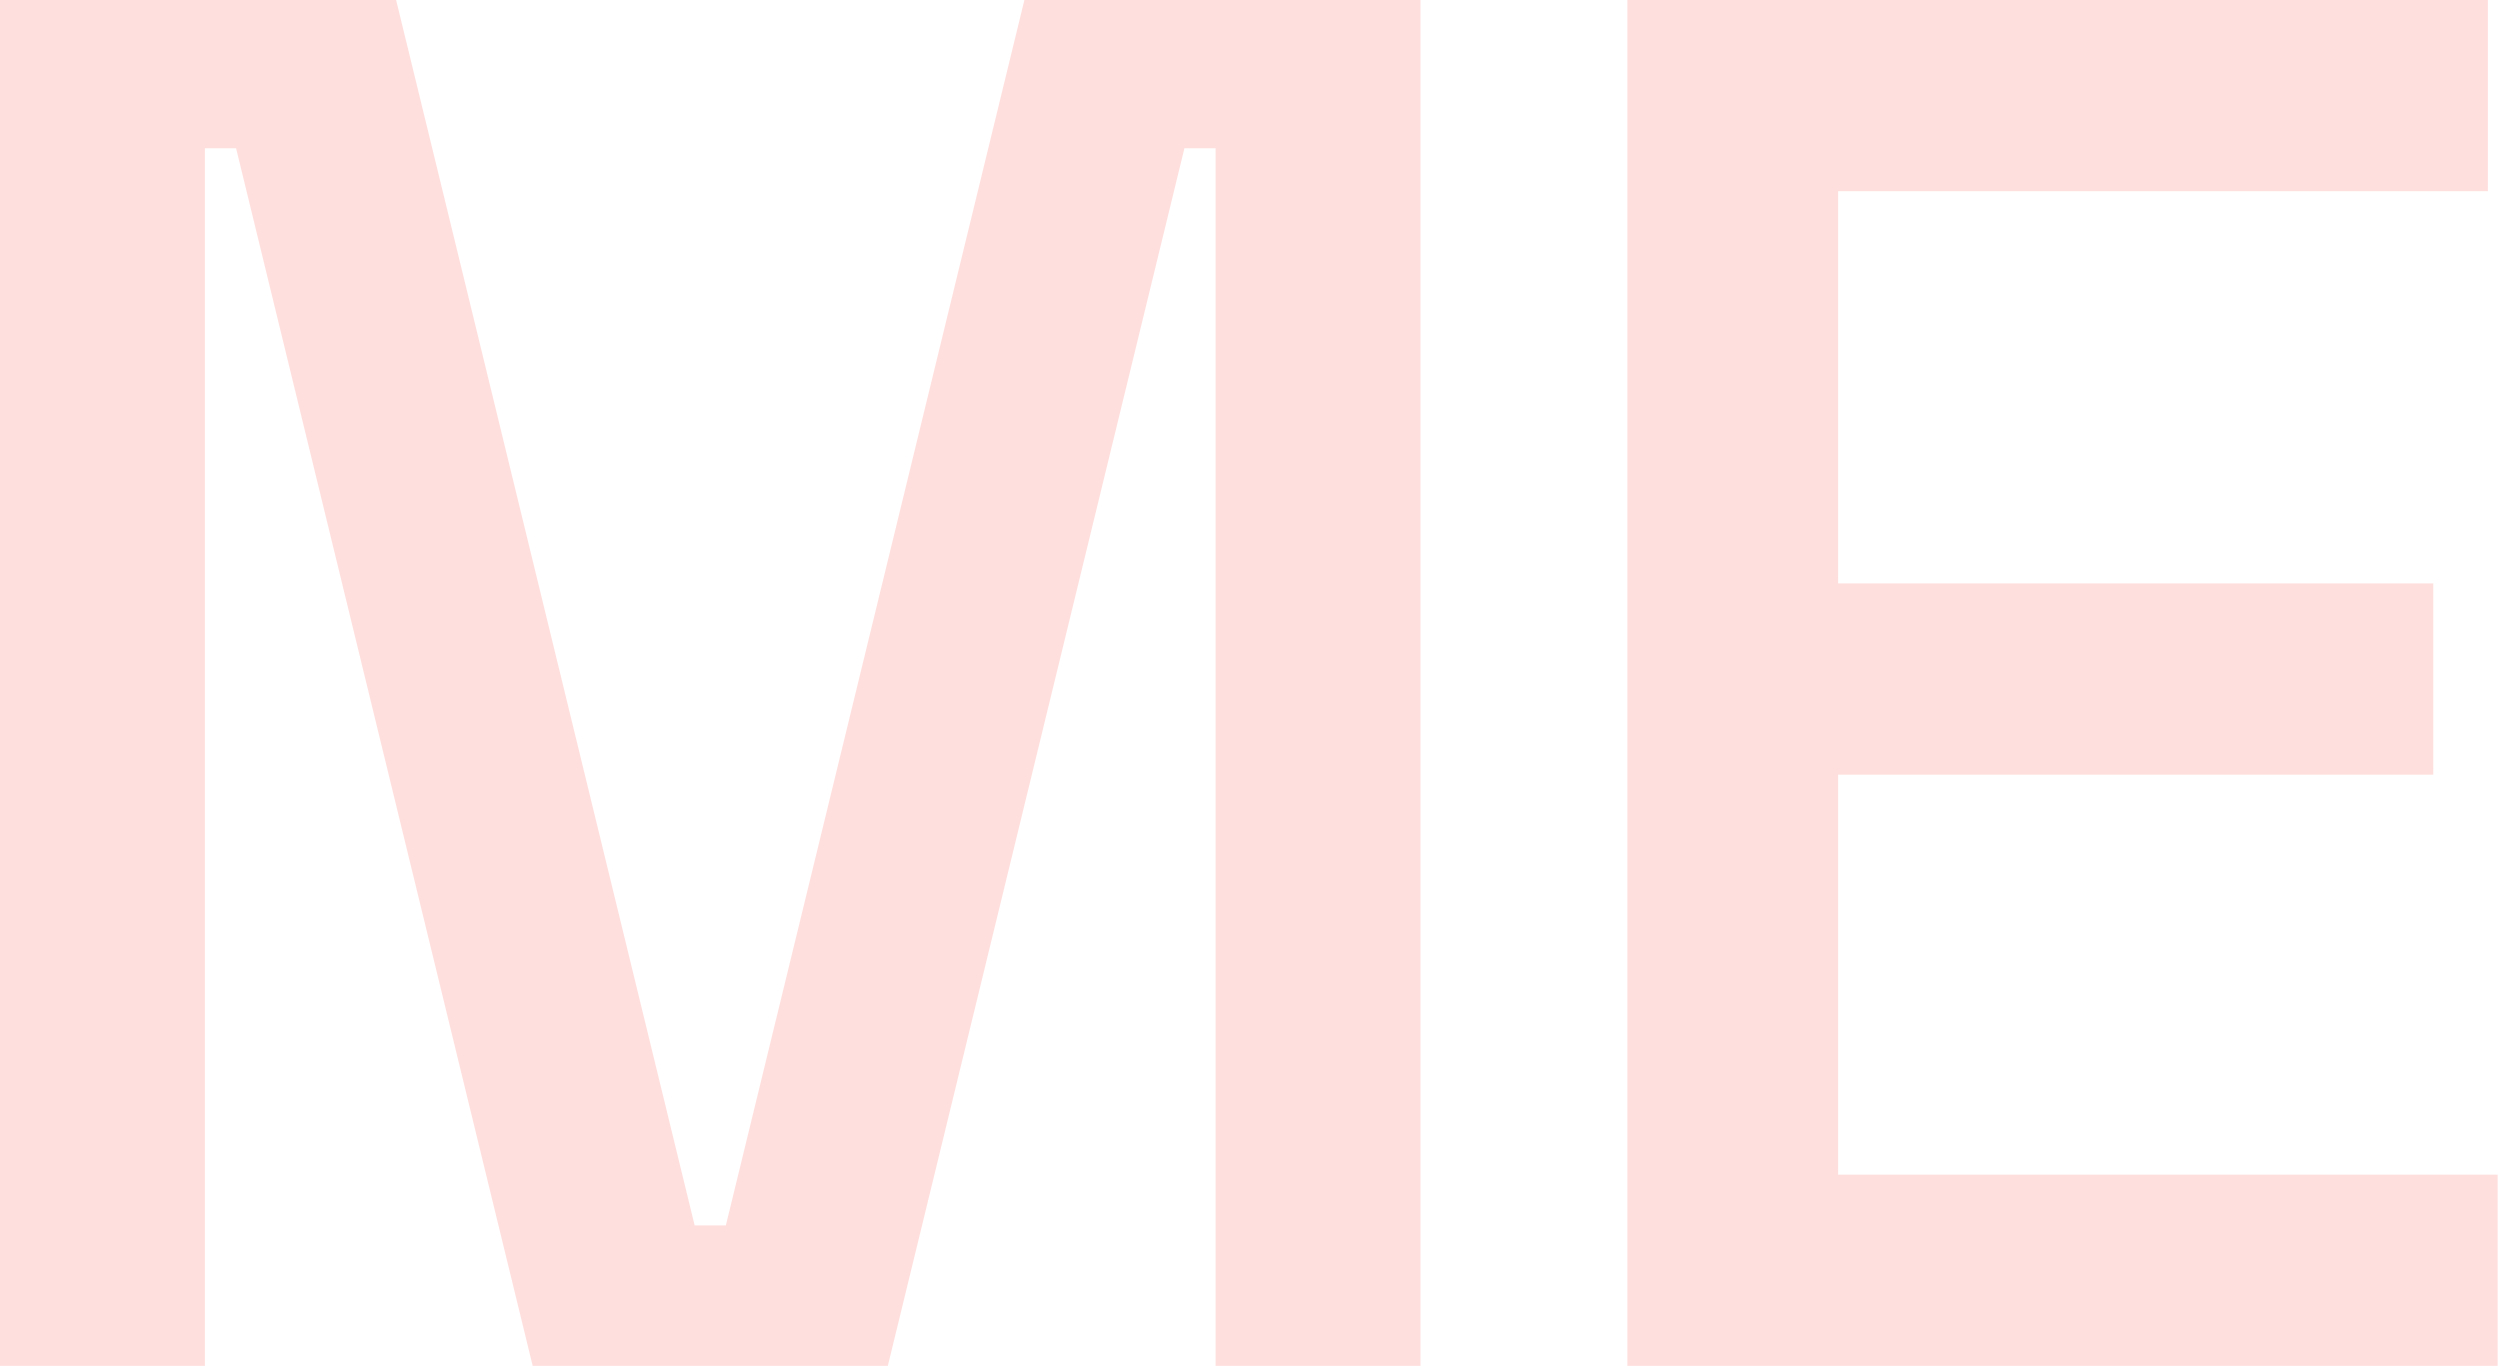
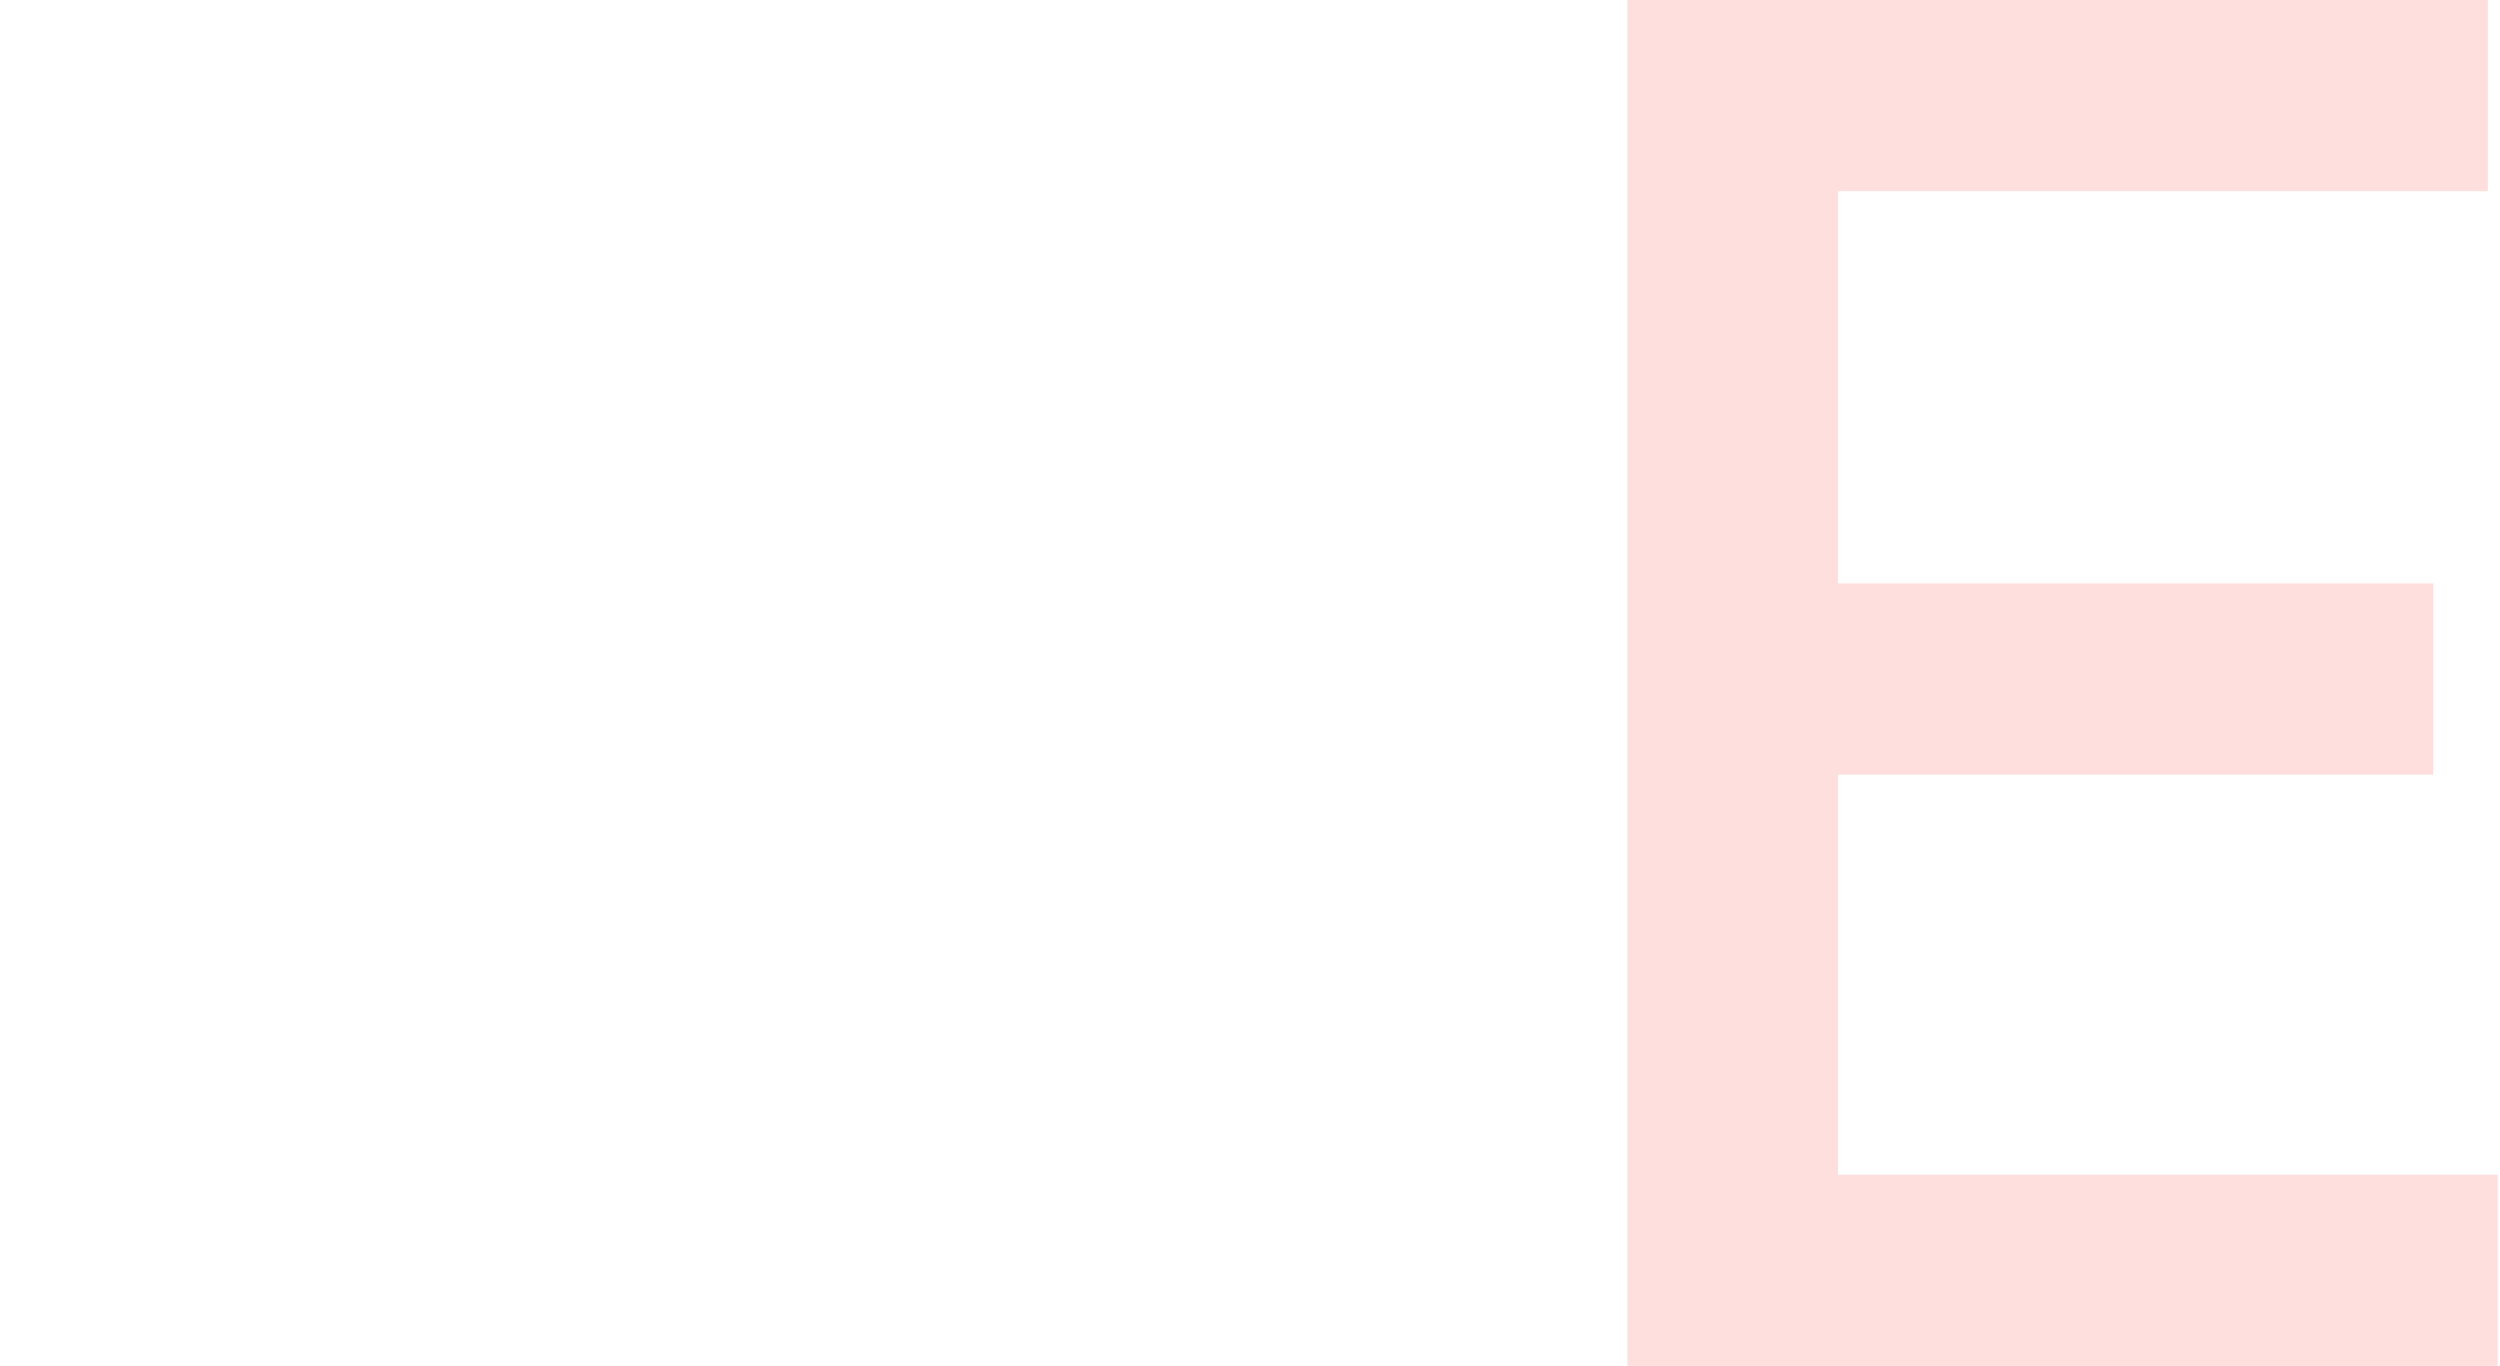
<svg xmlns="http://www.w3.org/2000/svg" width="507" height="277" viewBox="0 0 507 277" fill="none">
  <path d="M330.035 277V0H504.545V38.78H372.772V118.319H493.465V157.099H372.772V238.22H506.524V277H330.035Z" fill="#FFDFDD" />
-   <path d="M0 277V0H80.33L140.874 248.509H147.206L207.75 0H288.08V277H246.53V30.074H240.199L180.05 277H108.03L47.881 30.074H41.55V277H0Z" fill="#FFDFDD" />
</svg>